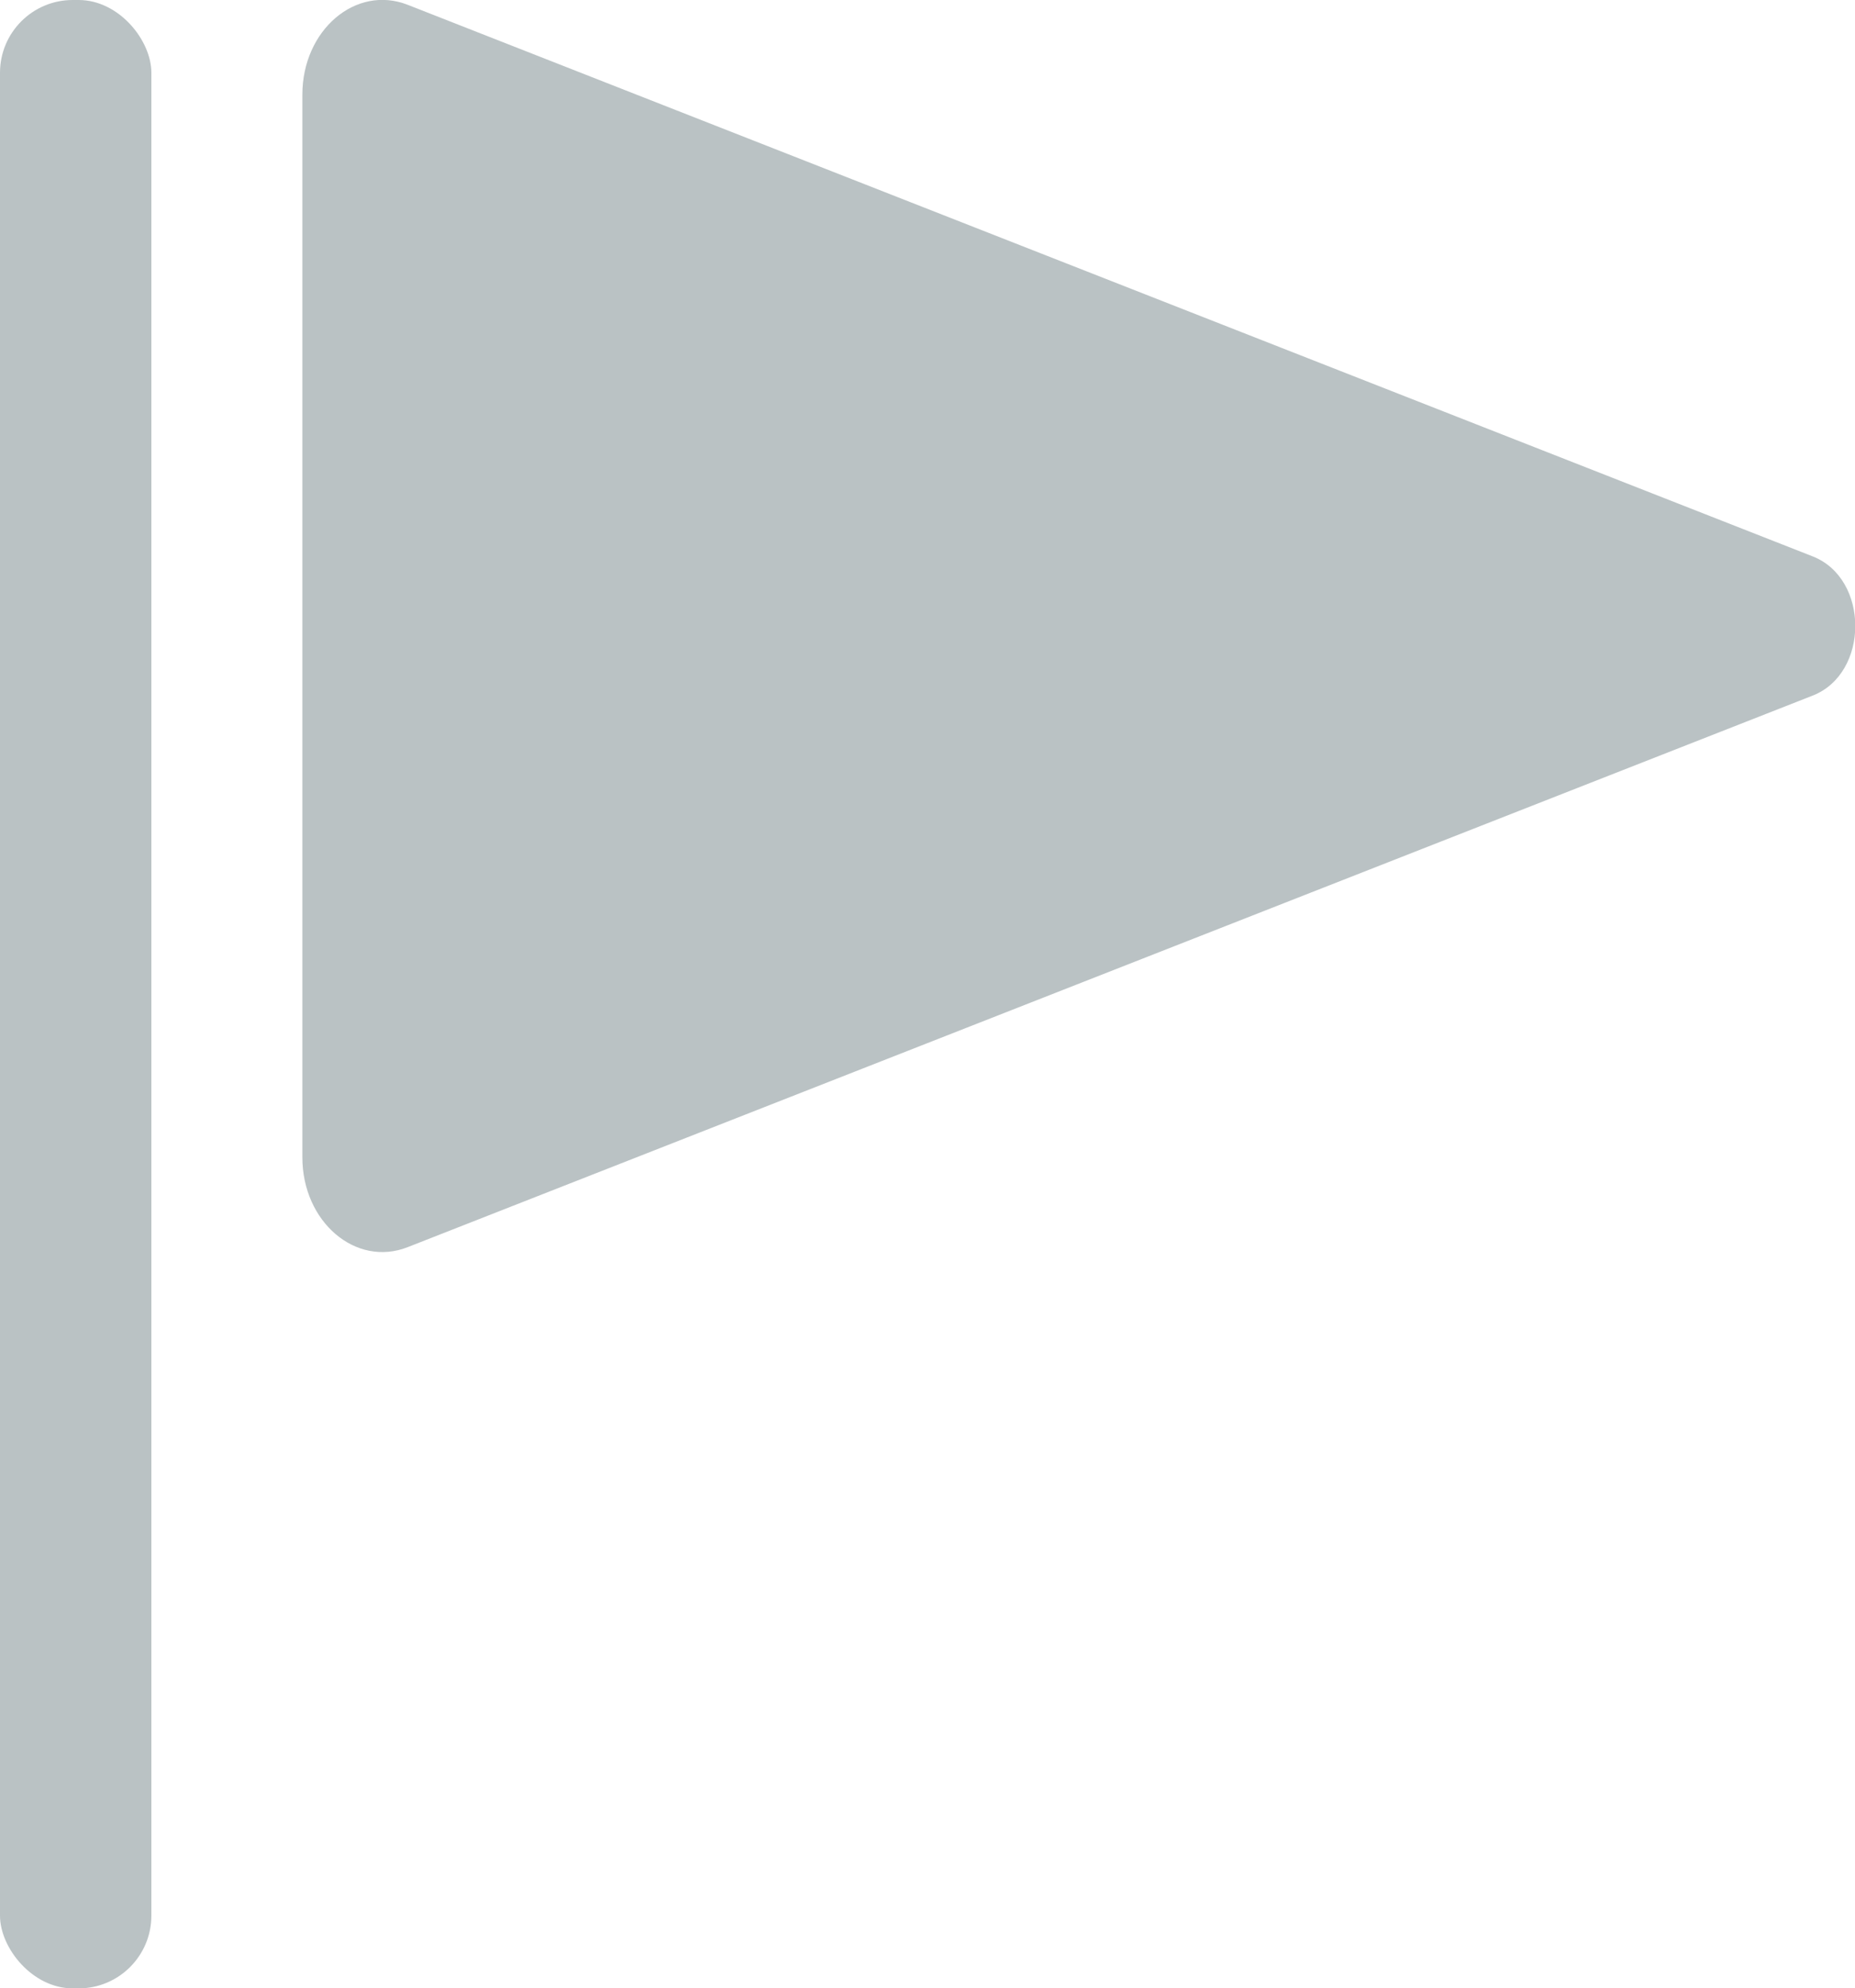
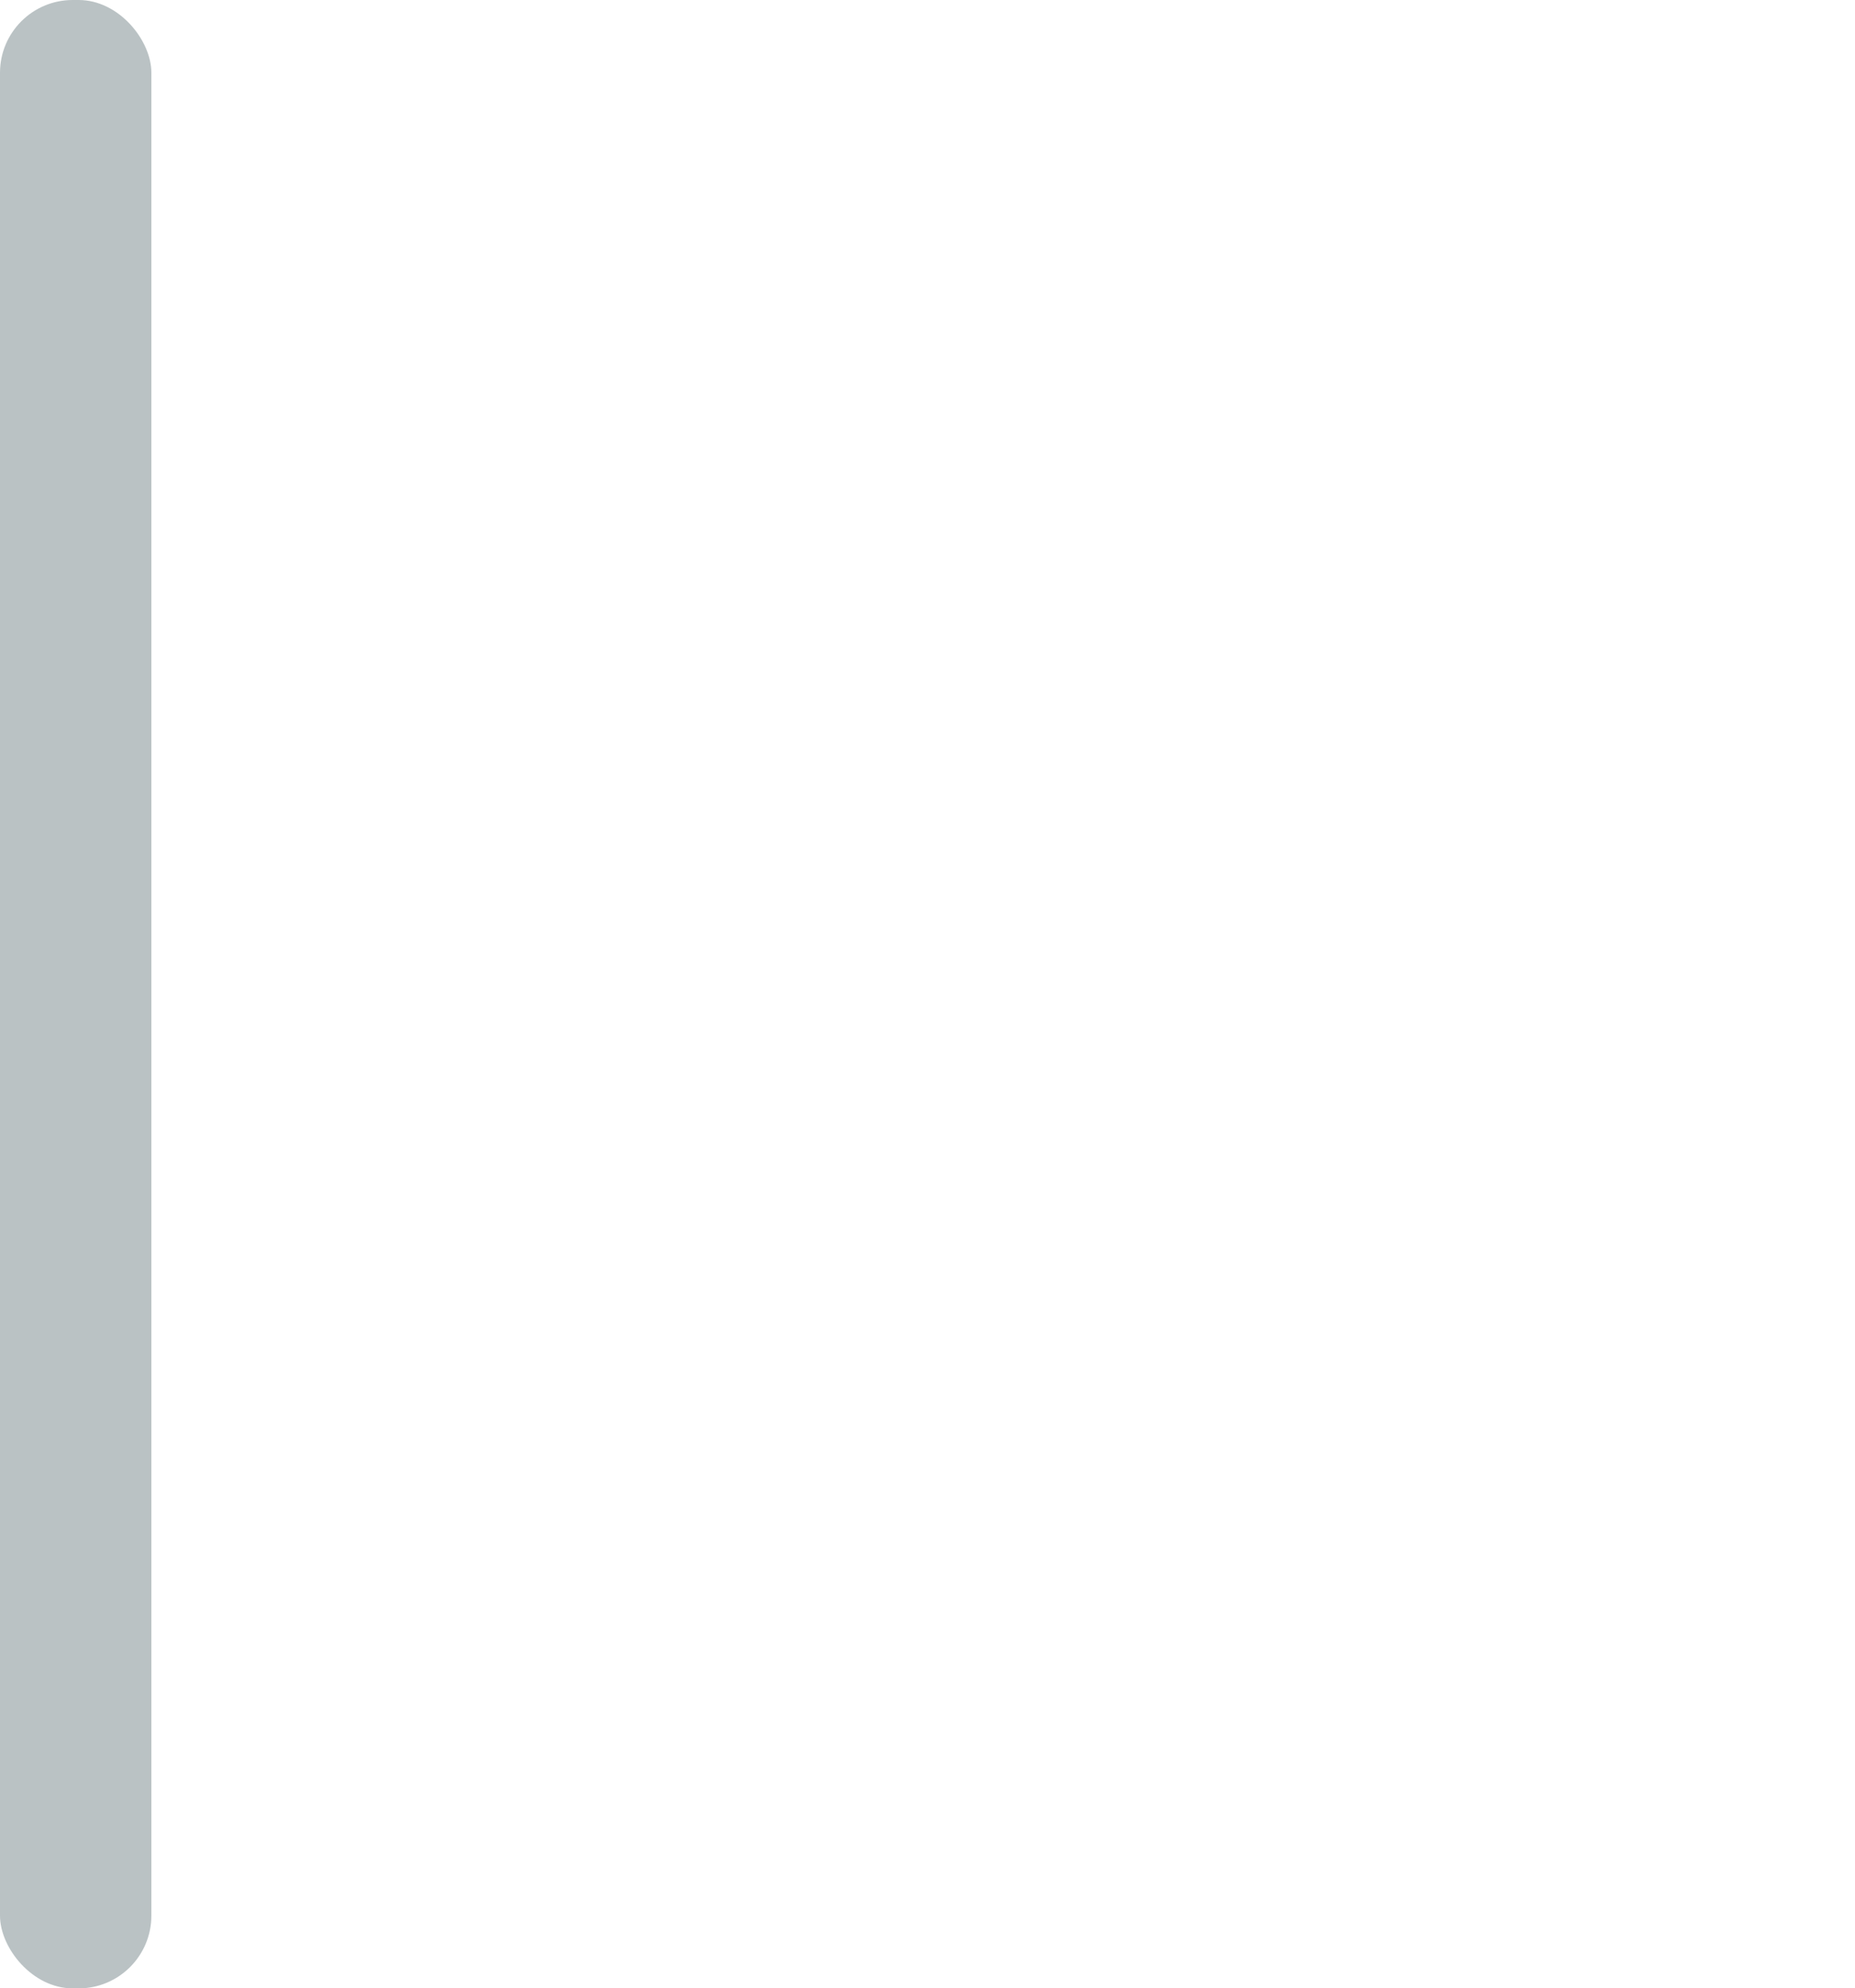
<svg xmlns="http://www.w3.org/2000/svg" id="_レイヤー_2" data-name="レイヤー 2" viewBox="0 0 50 53.57">
  <defs>
    <style>.cls-1{fill:#bac2c4;stroke-width:0}</style>
  </defs>
  <g id="_レイヤー_3" data-name="レイヤー 3">
-     <path class="cls-1" d="M8.15 31.18V2.55C8.15.81 9.59-.42 10.99.13l37.87 14.86c1.53.6 1.53 3.15 0 3.75L10.99 33.6c-1.4.55-2.84-.68-2.84-2.42z" />
    <rect class="cls-1" width="4.08" height="53.57" rx="1.96" ry="1.96" />
  </g>
</svg>